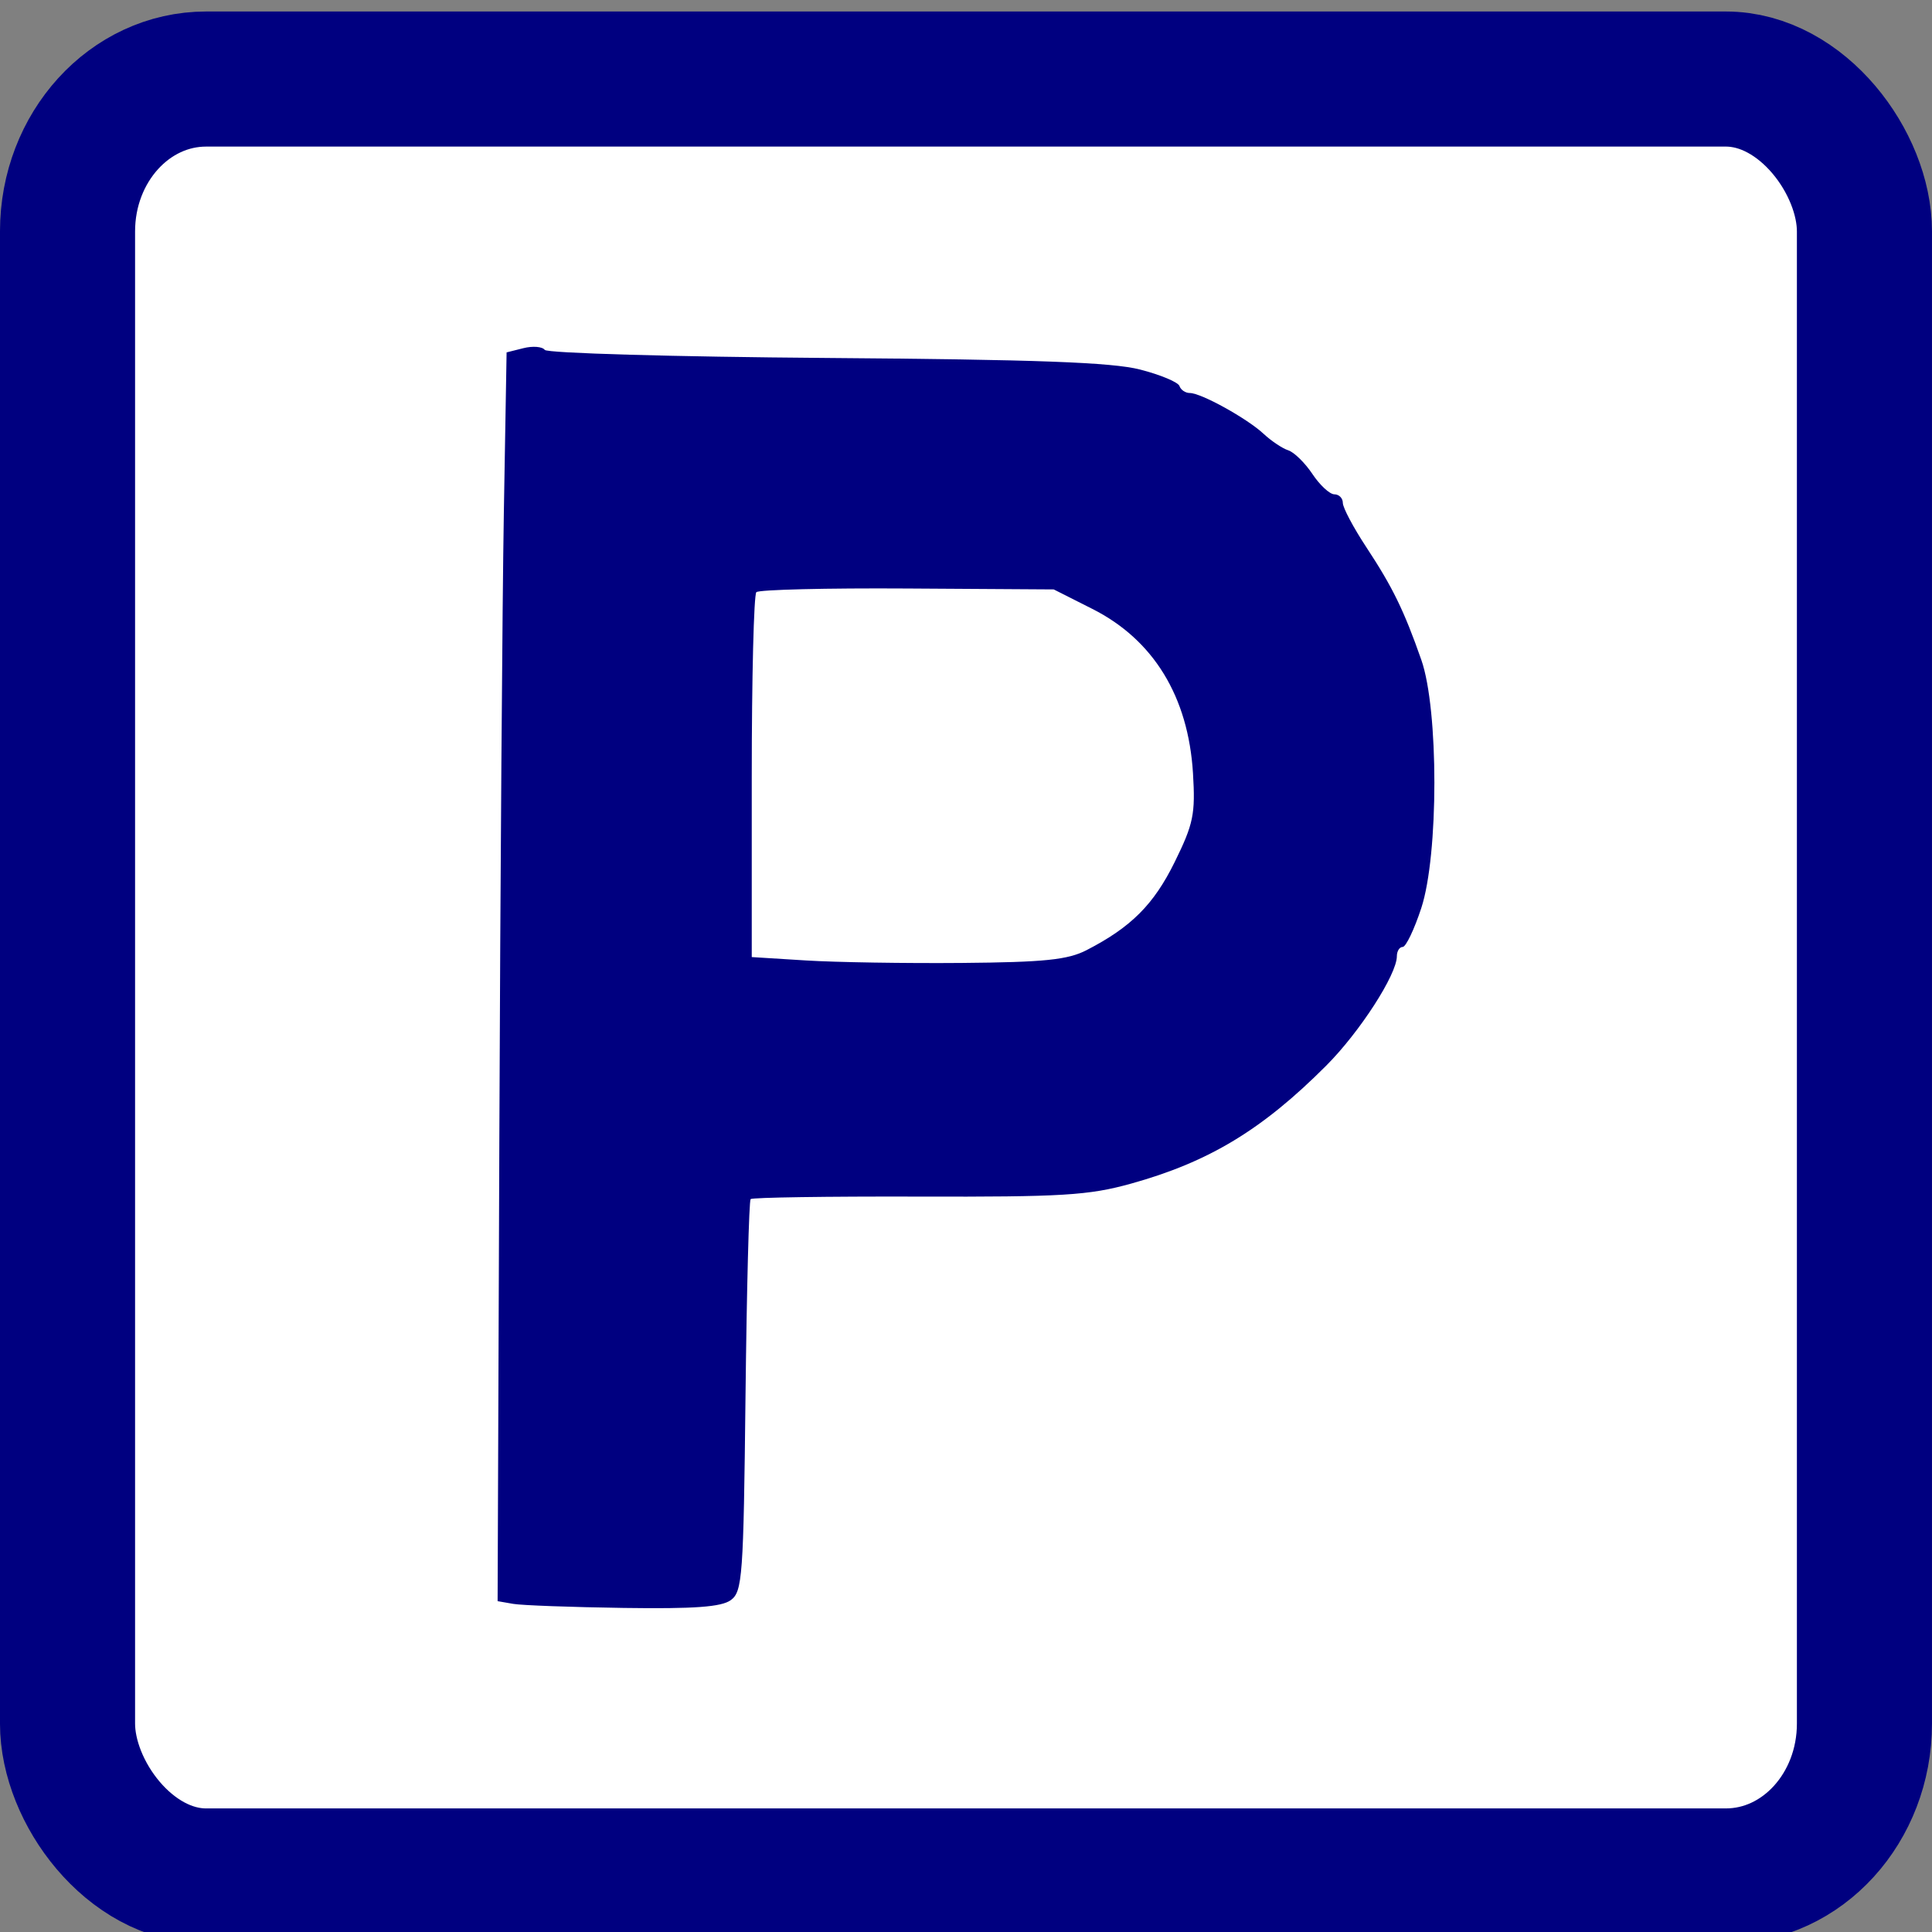
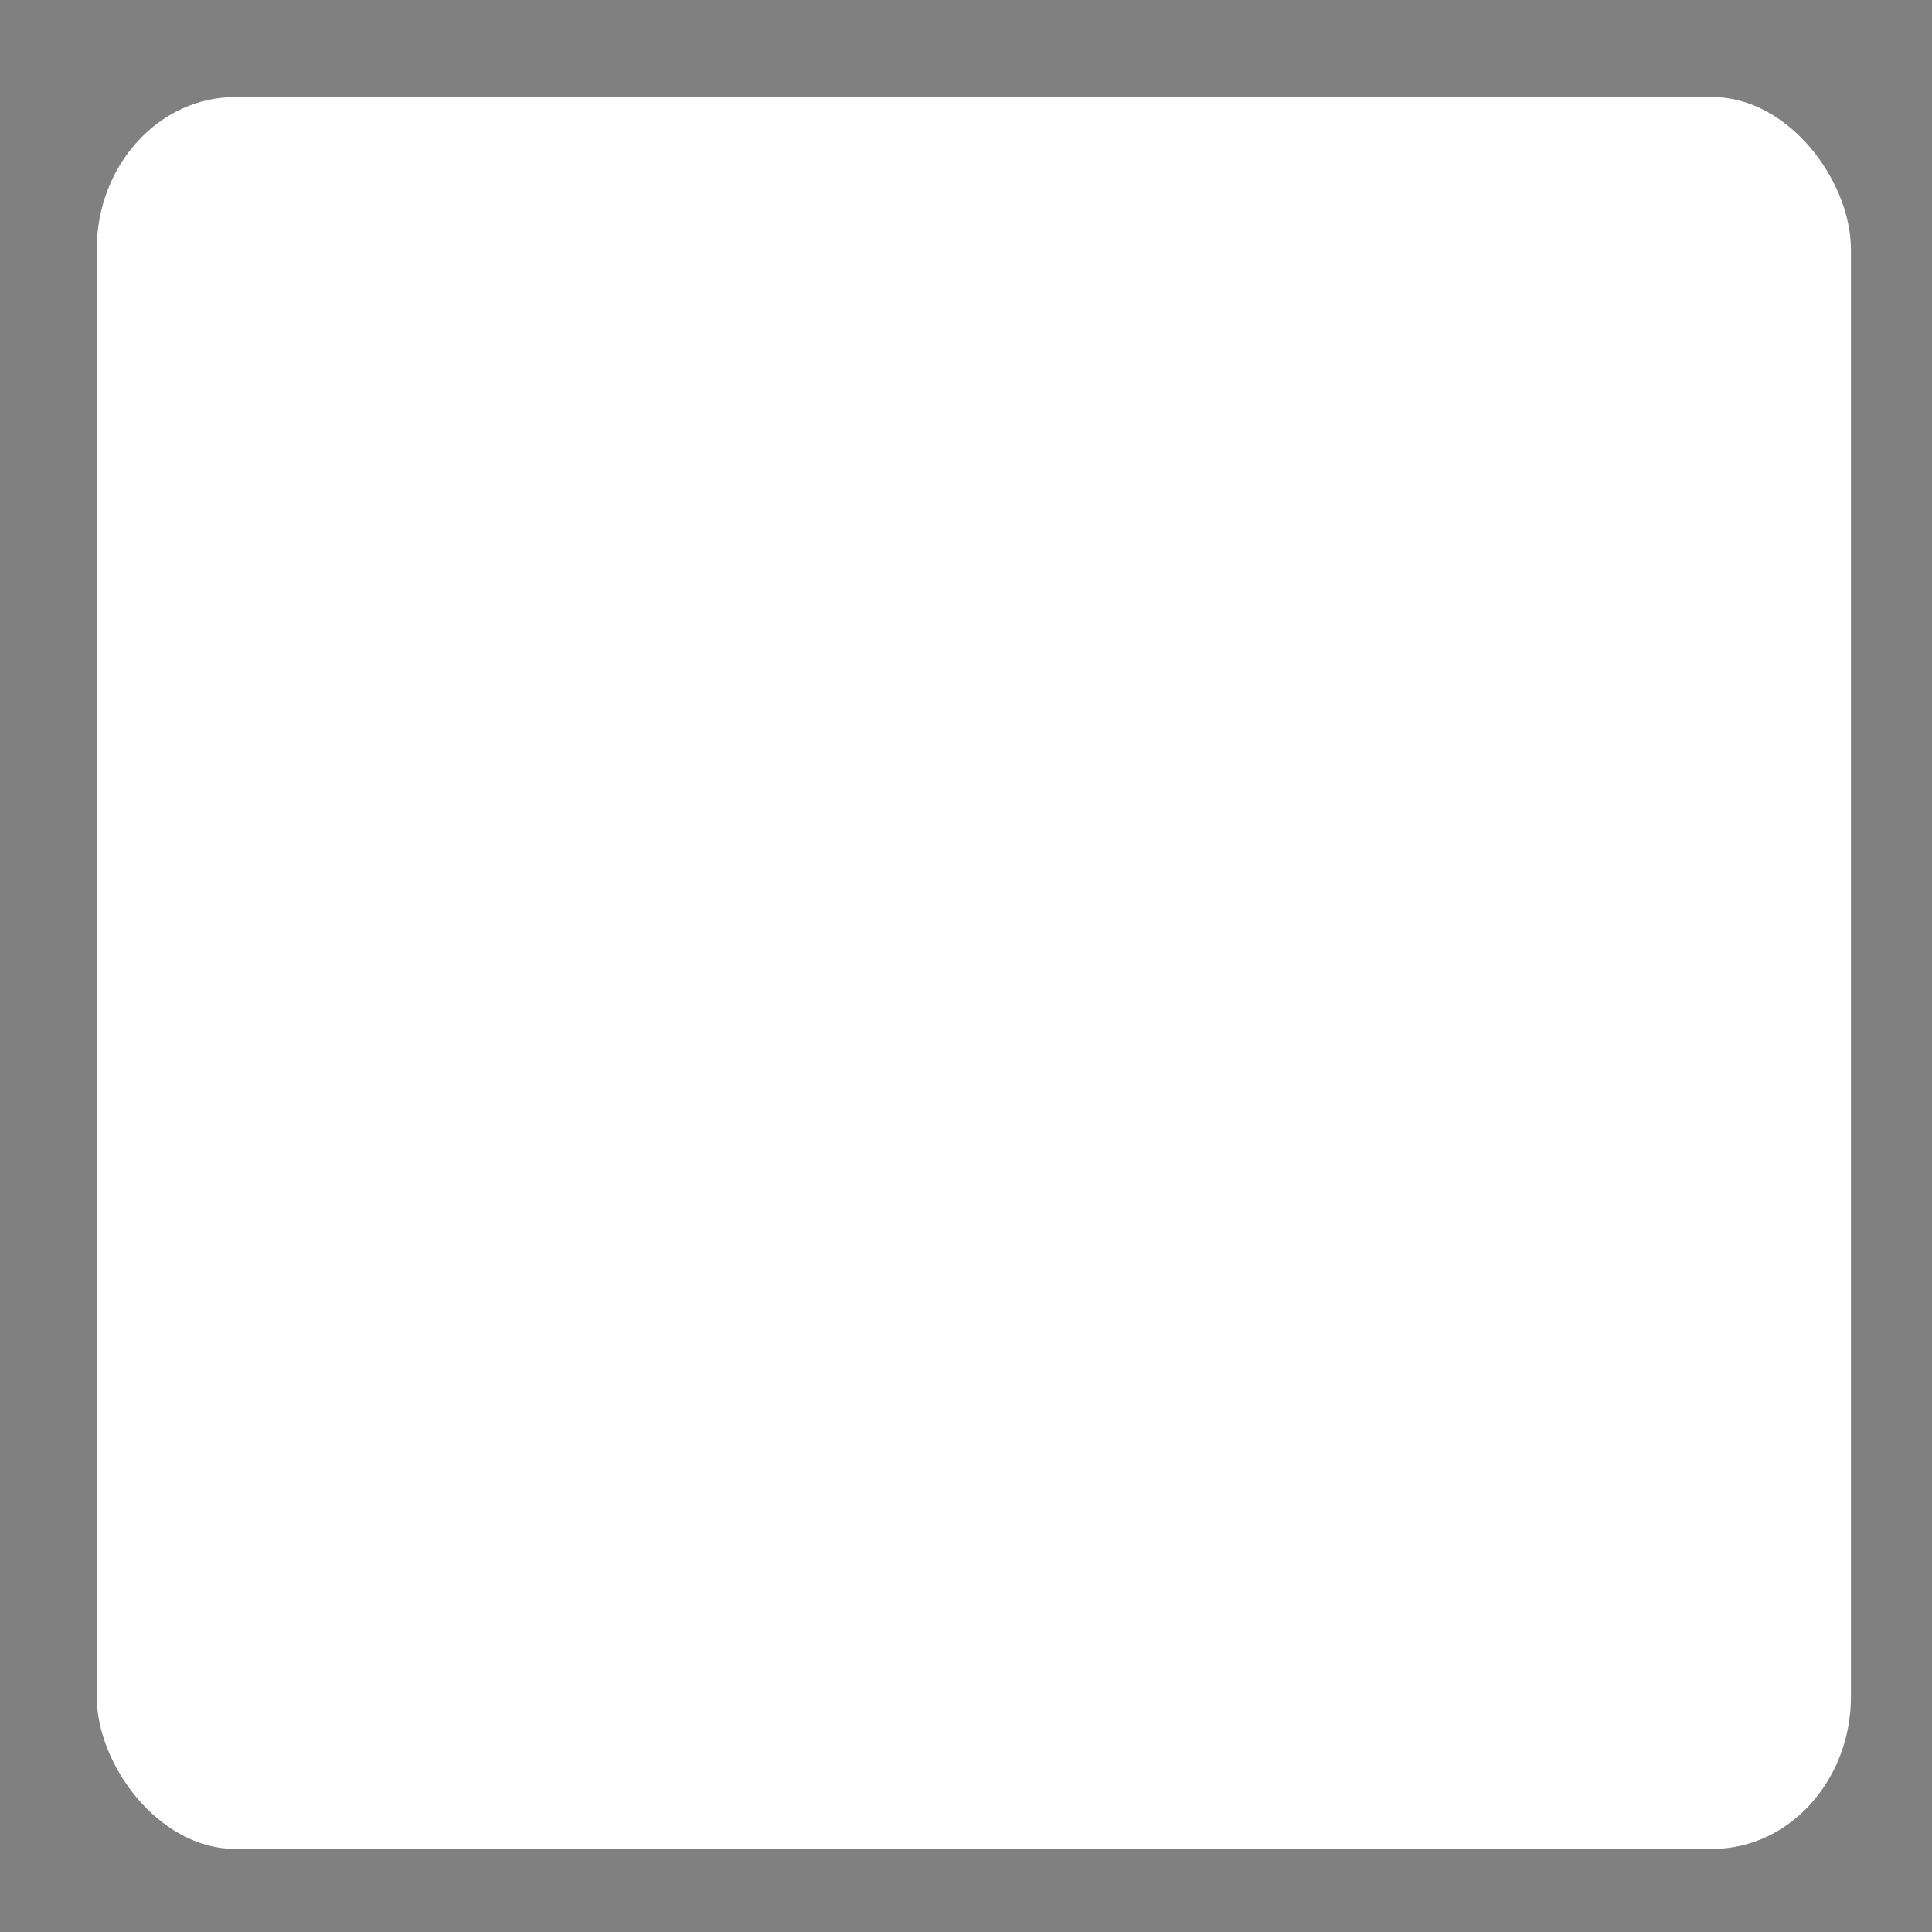
<svg xmlns="http://www.w3.org/2000/svg" xmlns:ns1="http://sodipodi.sourceforge.net/DTD/sodipodi-0.dtd" xmlns:ns2="http://www.inkscape.org/namespaces/inkscape" id="svg8" version="1.1" viewBox="0 0 75.671 75.671" height="286" width="286" ns1:docname="parking.svg" ns2:version="0.92.4 5da689c313, 2019-01-14">
  <rect x="0" y="0" width="75.671" height="75.671" fill="#808080" stroke="none" />
  <ns1:namedview pagecolor="#ffffff" bordercolor="#666666" borderopacity="1" objecttolerance="10" gridtolerance="10" guidetolerance="10" ns2:pageopacity="0" ns2:pageshadow="2" ns2:window-width="1920" ns2:window-height="1020" id="namedview9462" showgrid="false" ns2:zoom="0.82517483" ns2:cx="-75.741525" ns2:cy="143" ns2:window-x="0" ns2:window-y="0" ns2:window-maximized="1" ns2:current-layer="layer18" />
  <defs id="defs2" />
  <g ns2:groupmode="layer" id="layer18" ns2:label="Layer 1">
    <rect style="display:inline;fill:#ffffff;fill-rule:evenodd;stroke-width:0.265" id="rect1982" width="68.708" height="68.617" x="3.788" y="3.801" rx="5.428" ry="5.967" />
  </g>
  <g ns2:groupmode="layer" id="layer19" ns2:label="Layer 2">
    <g style="" transform="translate(0,-221.329)" id="layer1">
-       <rect ry="5.967" rx="5.428" y="224.425" x="2.645" height="70.38" width="70.38" id="rect815" style="fill:none;fill-rule:evenodd;stroke:#000080;stroke-width:5.291;stroke-miterlimit:4;stroke-dasharray:none;stroke-opacity:1" />
-       <path id="path2967" d="m 20.101,284.148 -0.611,-0.106 0.068,-18.17 c 0.038,-9.993 0.117,-20.998 0.176,-24.455 l 0.108,-6.286 0.662,-0.166 c 0.364,-0.091 0.738,-0.061 0.832,0.068 0.094,0.129 5.052,0.271 11.018,0.316 8.251,0.062 11.196,0.171 12.3,0.454 0.799,0.205 1.493,0.496 1.543,0.646 0.05,0.15 0.232,0.273 0.404,0.273 0.445,0 2.243,0.995 2.892,1.6 0.302,0.281 0.736,0.571 0.965,0.645 0.229,0.074 0.655,0.491 0.946,0.928 0.291,0.437 0.678,0.795 0.86,0.795 0.182,4.3e-4 0.331,0.152 0.331,0.338 0,0.185 0.414,0.966 0.921,1.735 1.029,1.563 1.474,2.474 2.153,4.411 0.683,1.947 0.682,7.641 -0.002,9.723 -0.275,0.837 -0.602,1.521 -0.728,1.521 -0.125,0 -0.228,0.164 -0.228,0.364 0,0.717 -1.453,2.968 -2.765,4.283 -2.505,2.511 -4.596,3.775 -7.646,4.623 -1.662,0.462 -2.678,0.524 -8.338,0.508 -3.545,-0.01 -6.498,0.034 -6.562,0.098 -0.064,0.064 -0.154,3.543 -0.201,7.732 -0.078,7.061 -0.12,7.642 -0.576,7.975 -0.368,0.269 -1.424,0.346 -4.202,0.306 -2.041,-0.03 -3.986,-0.101 -4.322,-0.159 z m 22.458,-25.605 c 1.744,-0.898 2.63,-1.785 3.45,-3.45 0.735,-1.494 0.814,-1.875 0.717,-3.476 -0.183,-3.002 -1.545,-5.229 -3.94,-6.438 l -1.514,-0.764 -5.734,-0.036 c -3.154,-0.02 -5.815,0.045 -5.914,0.144 -0.099,0.099 -0.18,3.355 -0.18,7.236 v 7.056 l 2.117,0.132 c 1.164,0.073 3.911,0.117 6.104,0.098 3.245,-0.028 4.156,-0.122 4.895,-0.502 z" style="fill:#000080;stroke-width:0.265" />
-     </g>
+       </g>
  </g>
</svg>